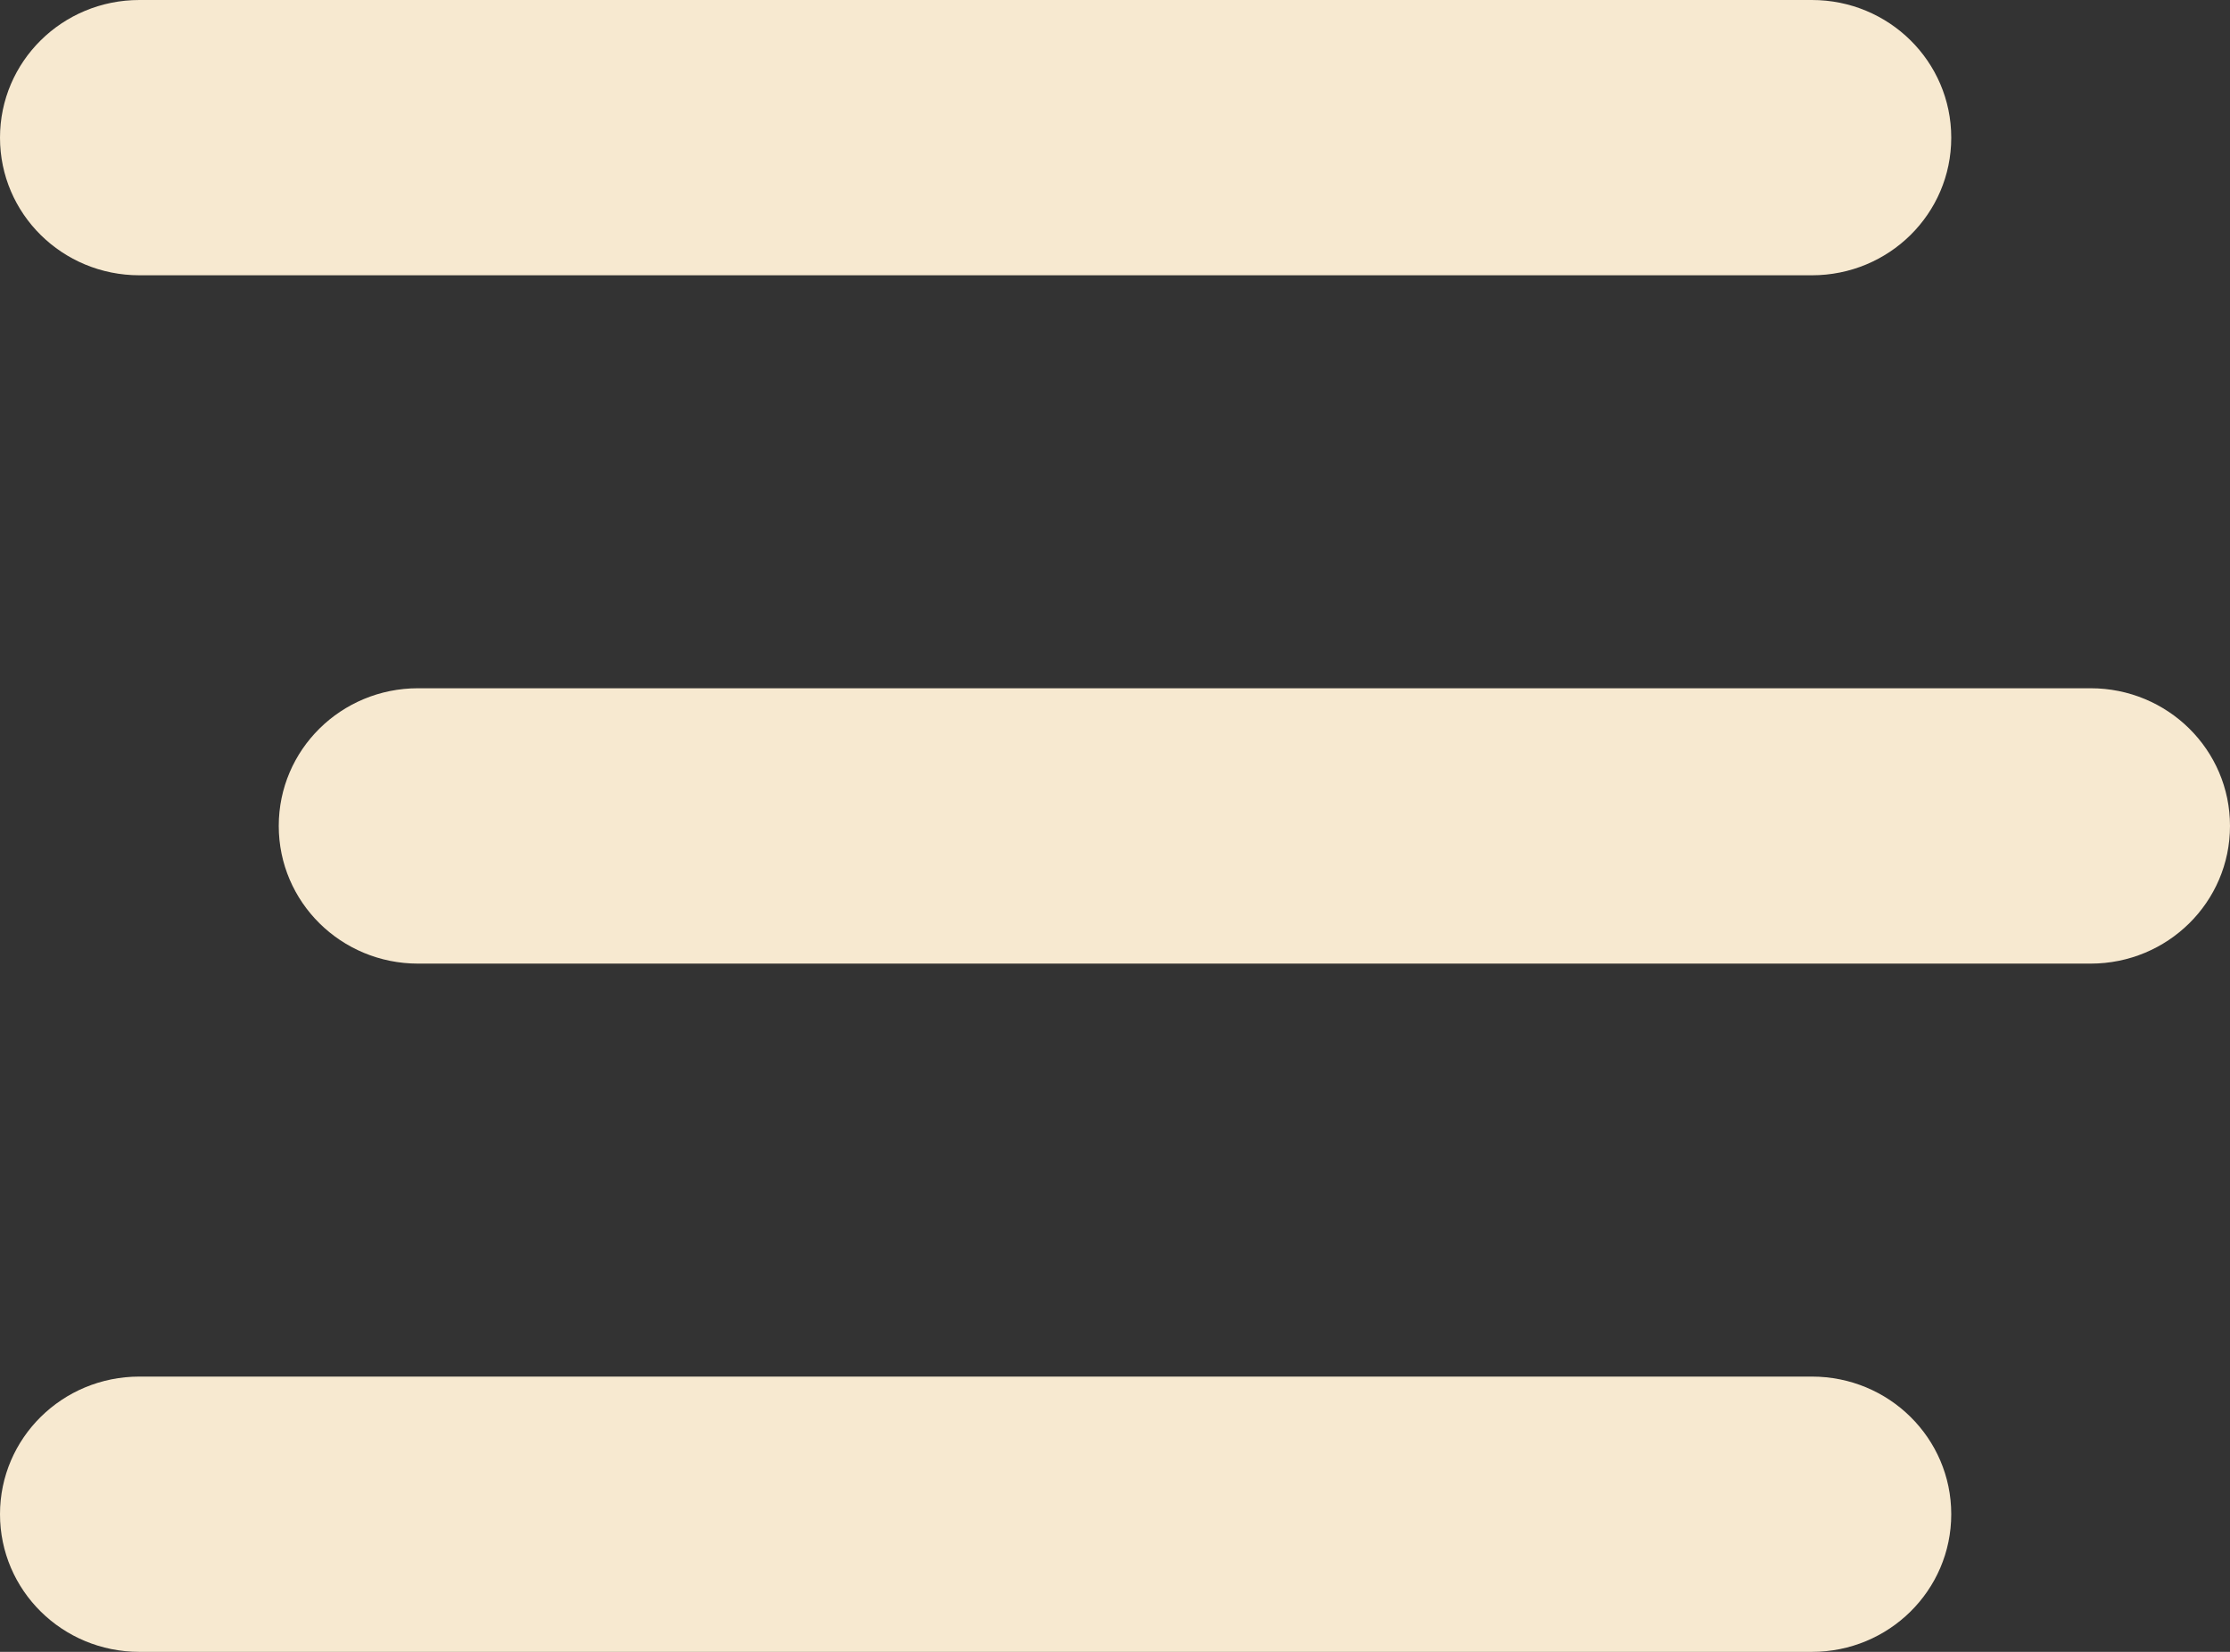
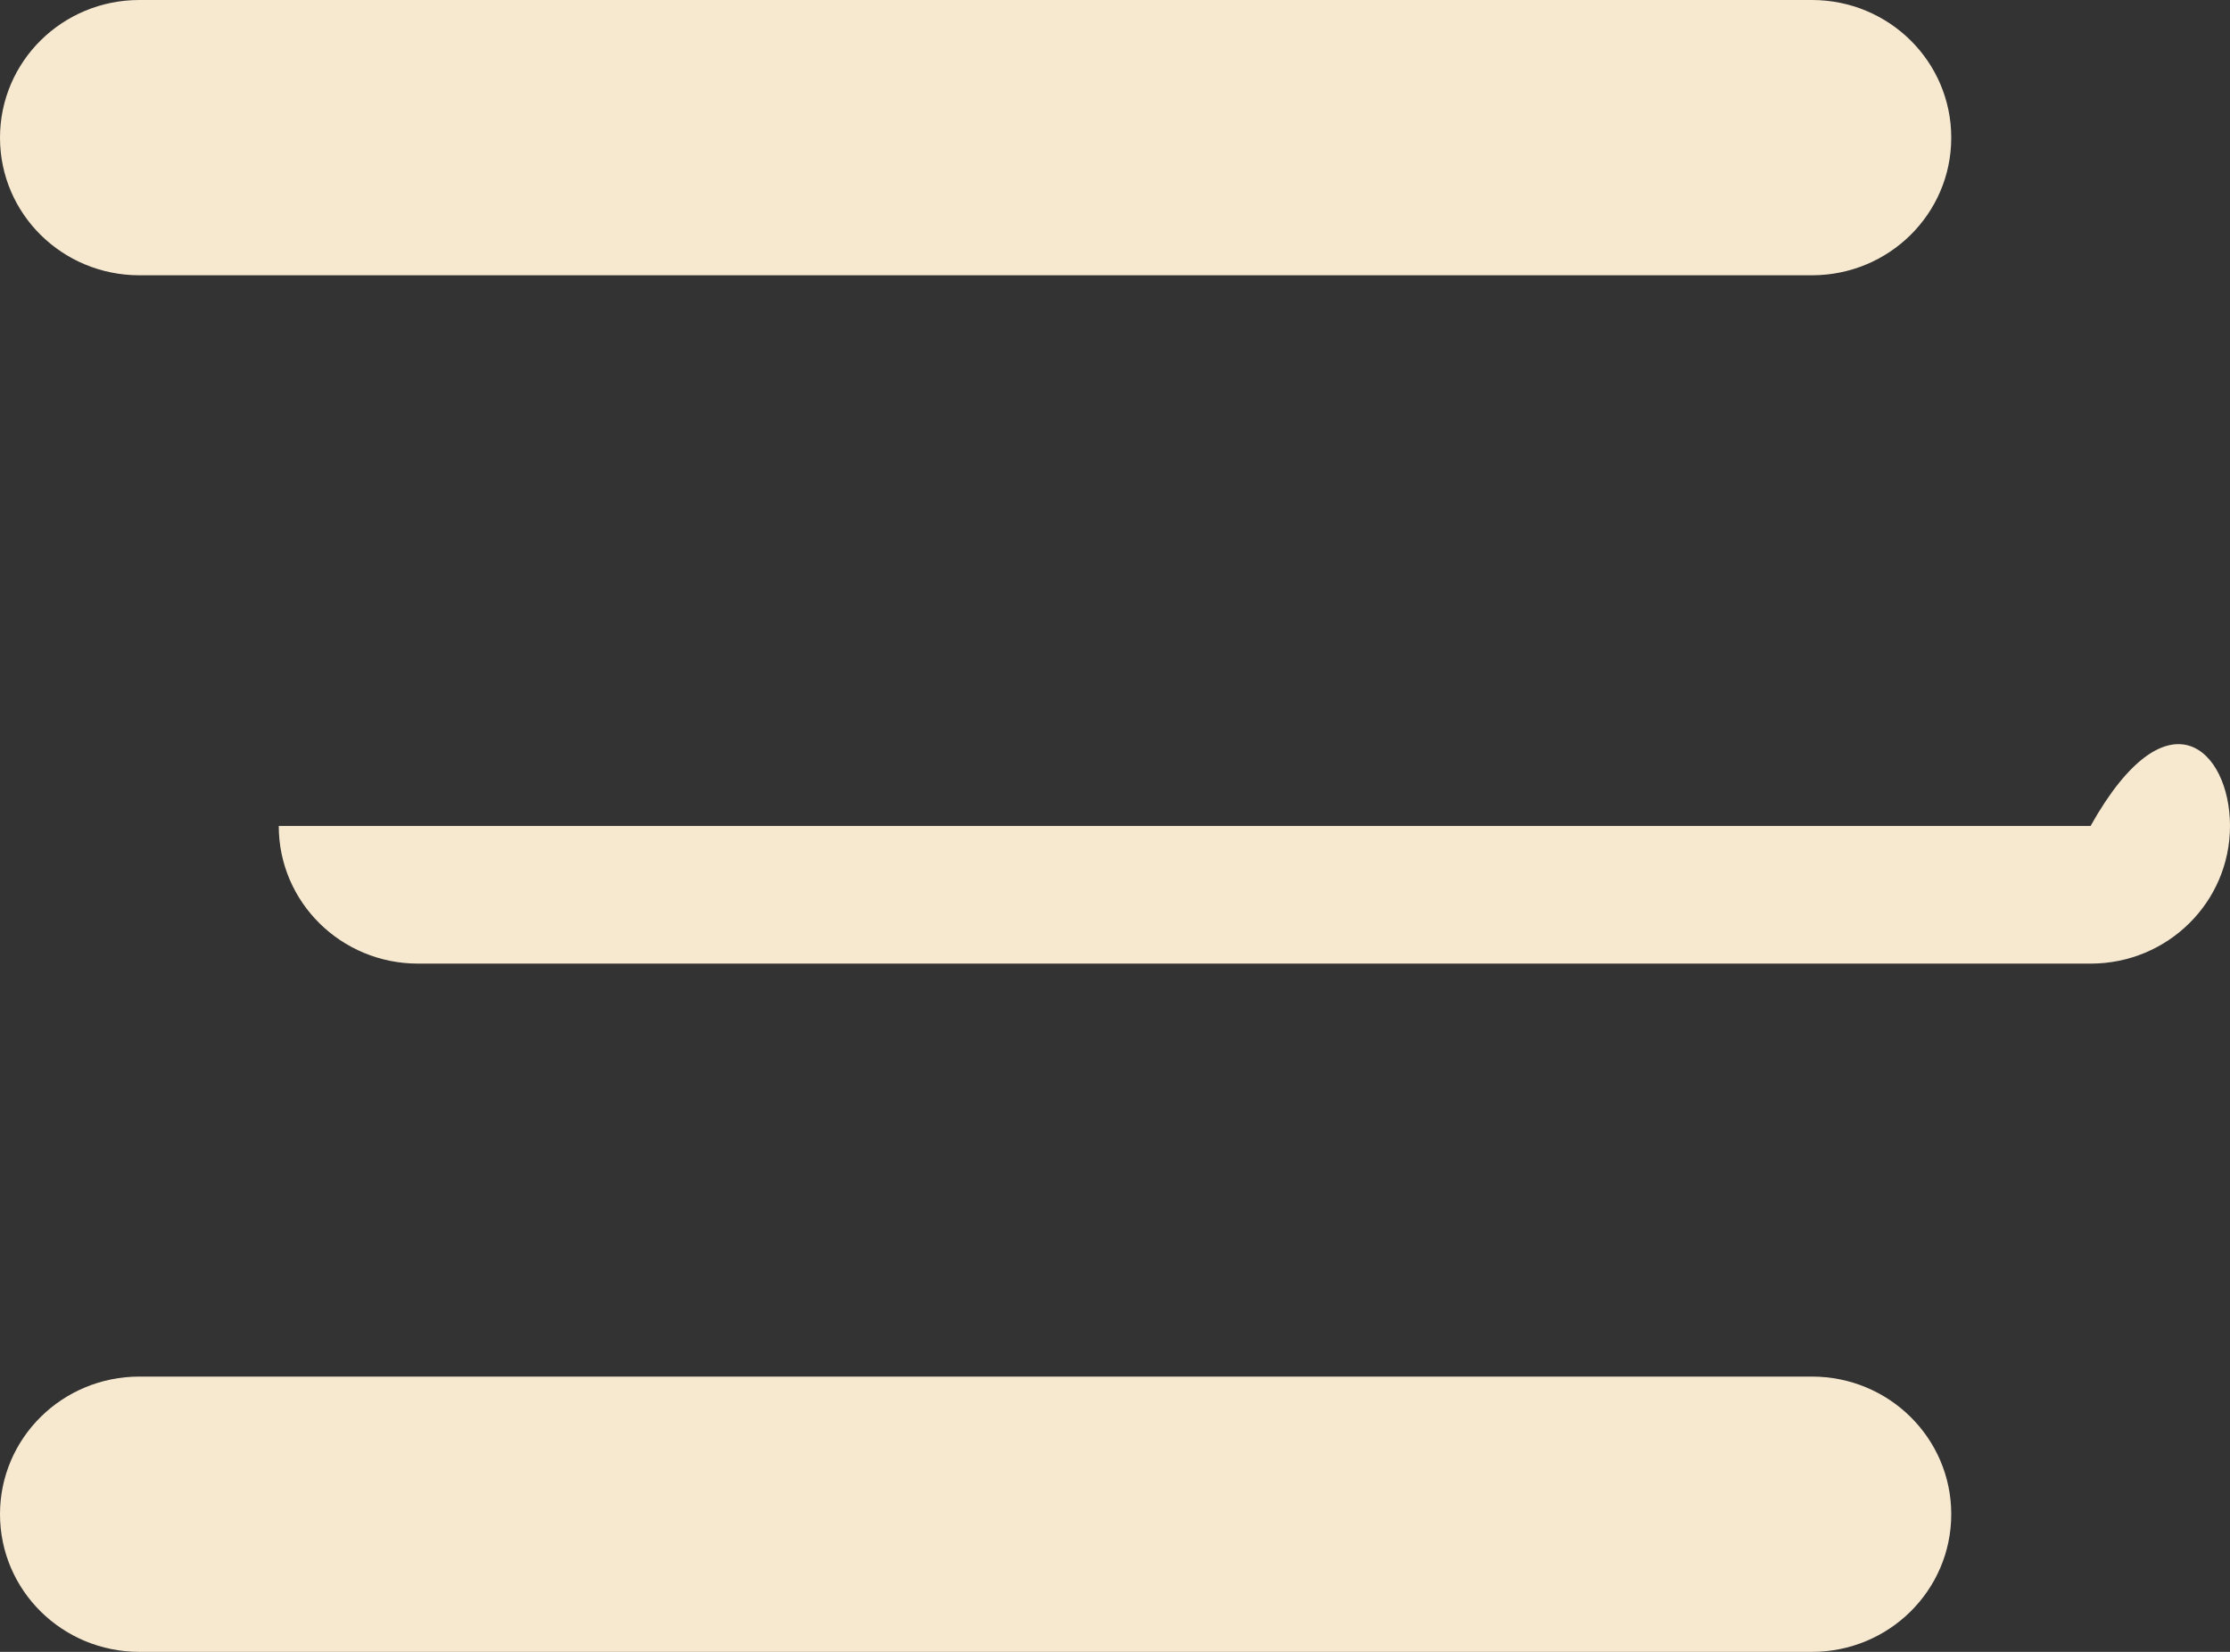
<svg xmlns="http://www.w3.org/2000/svg" fill="none" height="100%" overflow="visible" preserveAspectRatio="none" style="display: block;" viewBox="0 0 27 20" width="100%">
  <rect x="0" y="0" width="27" height="20" fill="#333333" stroke="none" />
-   <path d="M0 1.667C0 0.745 0.754 0 1.688 0H21.938C22.871 0 23.625 0.745 23.625 1.667C23.625 2.589 22.871 3.333 21.938 3.333H1.688C0.754 3.333 0 2.589 0 1.667ZM3.375 10C3.375 9.078 4.129 8.333 5.062 8.333H25.312C26.246 8.333 27 9.078 27 10C27 10.922 26.246 11.667 25.312 11.667H5.062C4.129 11.667 3.375 10.922 3.375 10ZM23.625 18.333C23.625 19.255 22.871 20 21.938 20H1.688C0.754 20 0 19.255 0 18.333C0 17.412 0.754 16.667 1.688 16.667H21.938C22.871 16.667 23.625 17.412 23.625 18.333Z" fill="#F7E9D0" id="Vector" />
+   <path d="M0 1.667C0 0.745 0.754 0 1.688 0H21.938C22.871 0 23.625 0.745 23.625 1.667C23.625 2.589 22.871 3.333 21.938 3.333H1.688C0.754 3.333 0 2.589 0 1.667ZM3.375 10H25.312C26.246 8.333 27 9.078 27 10C27 10.922 26.246 11.667 25.312 11.667H5.062C4.129 11.667 3.375 10.922 3.375 10ZM23.625 18.333C23.625 19.255 22.871 20 21.938 20H1.688C0.754 20 0 19.255 0 18.333C0 17.412 0.754 16.667 1.688 16.667H21.938C22.871 16.667 23.625 17.412 23.625 18.333Z" fill="#F7E9D0" id="Vector" />
</svg>